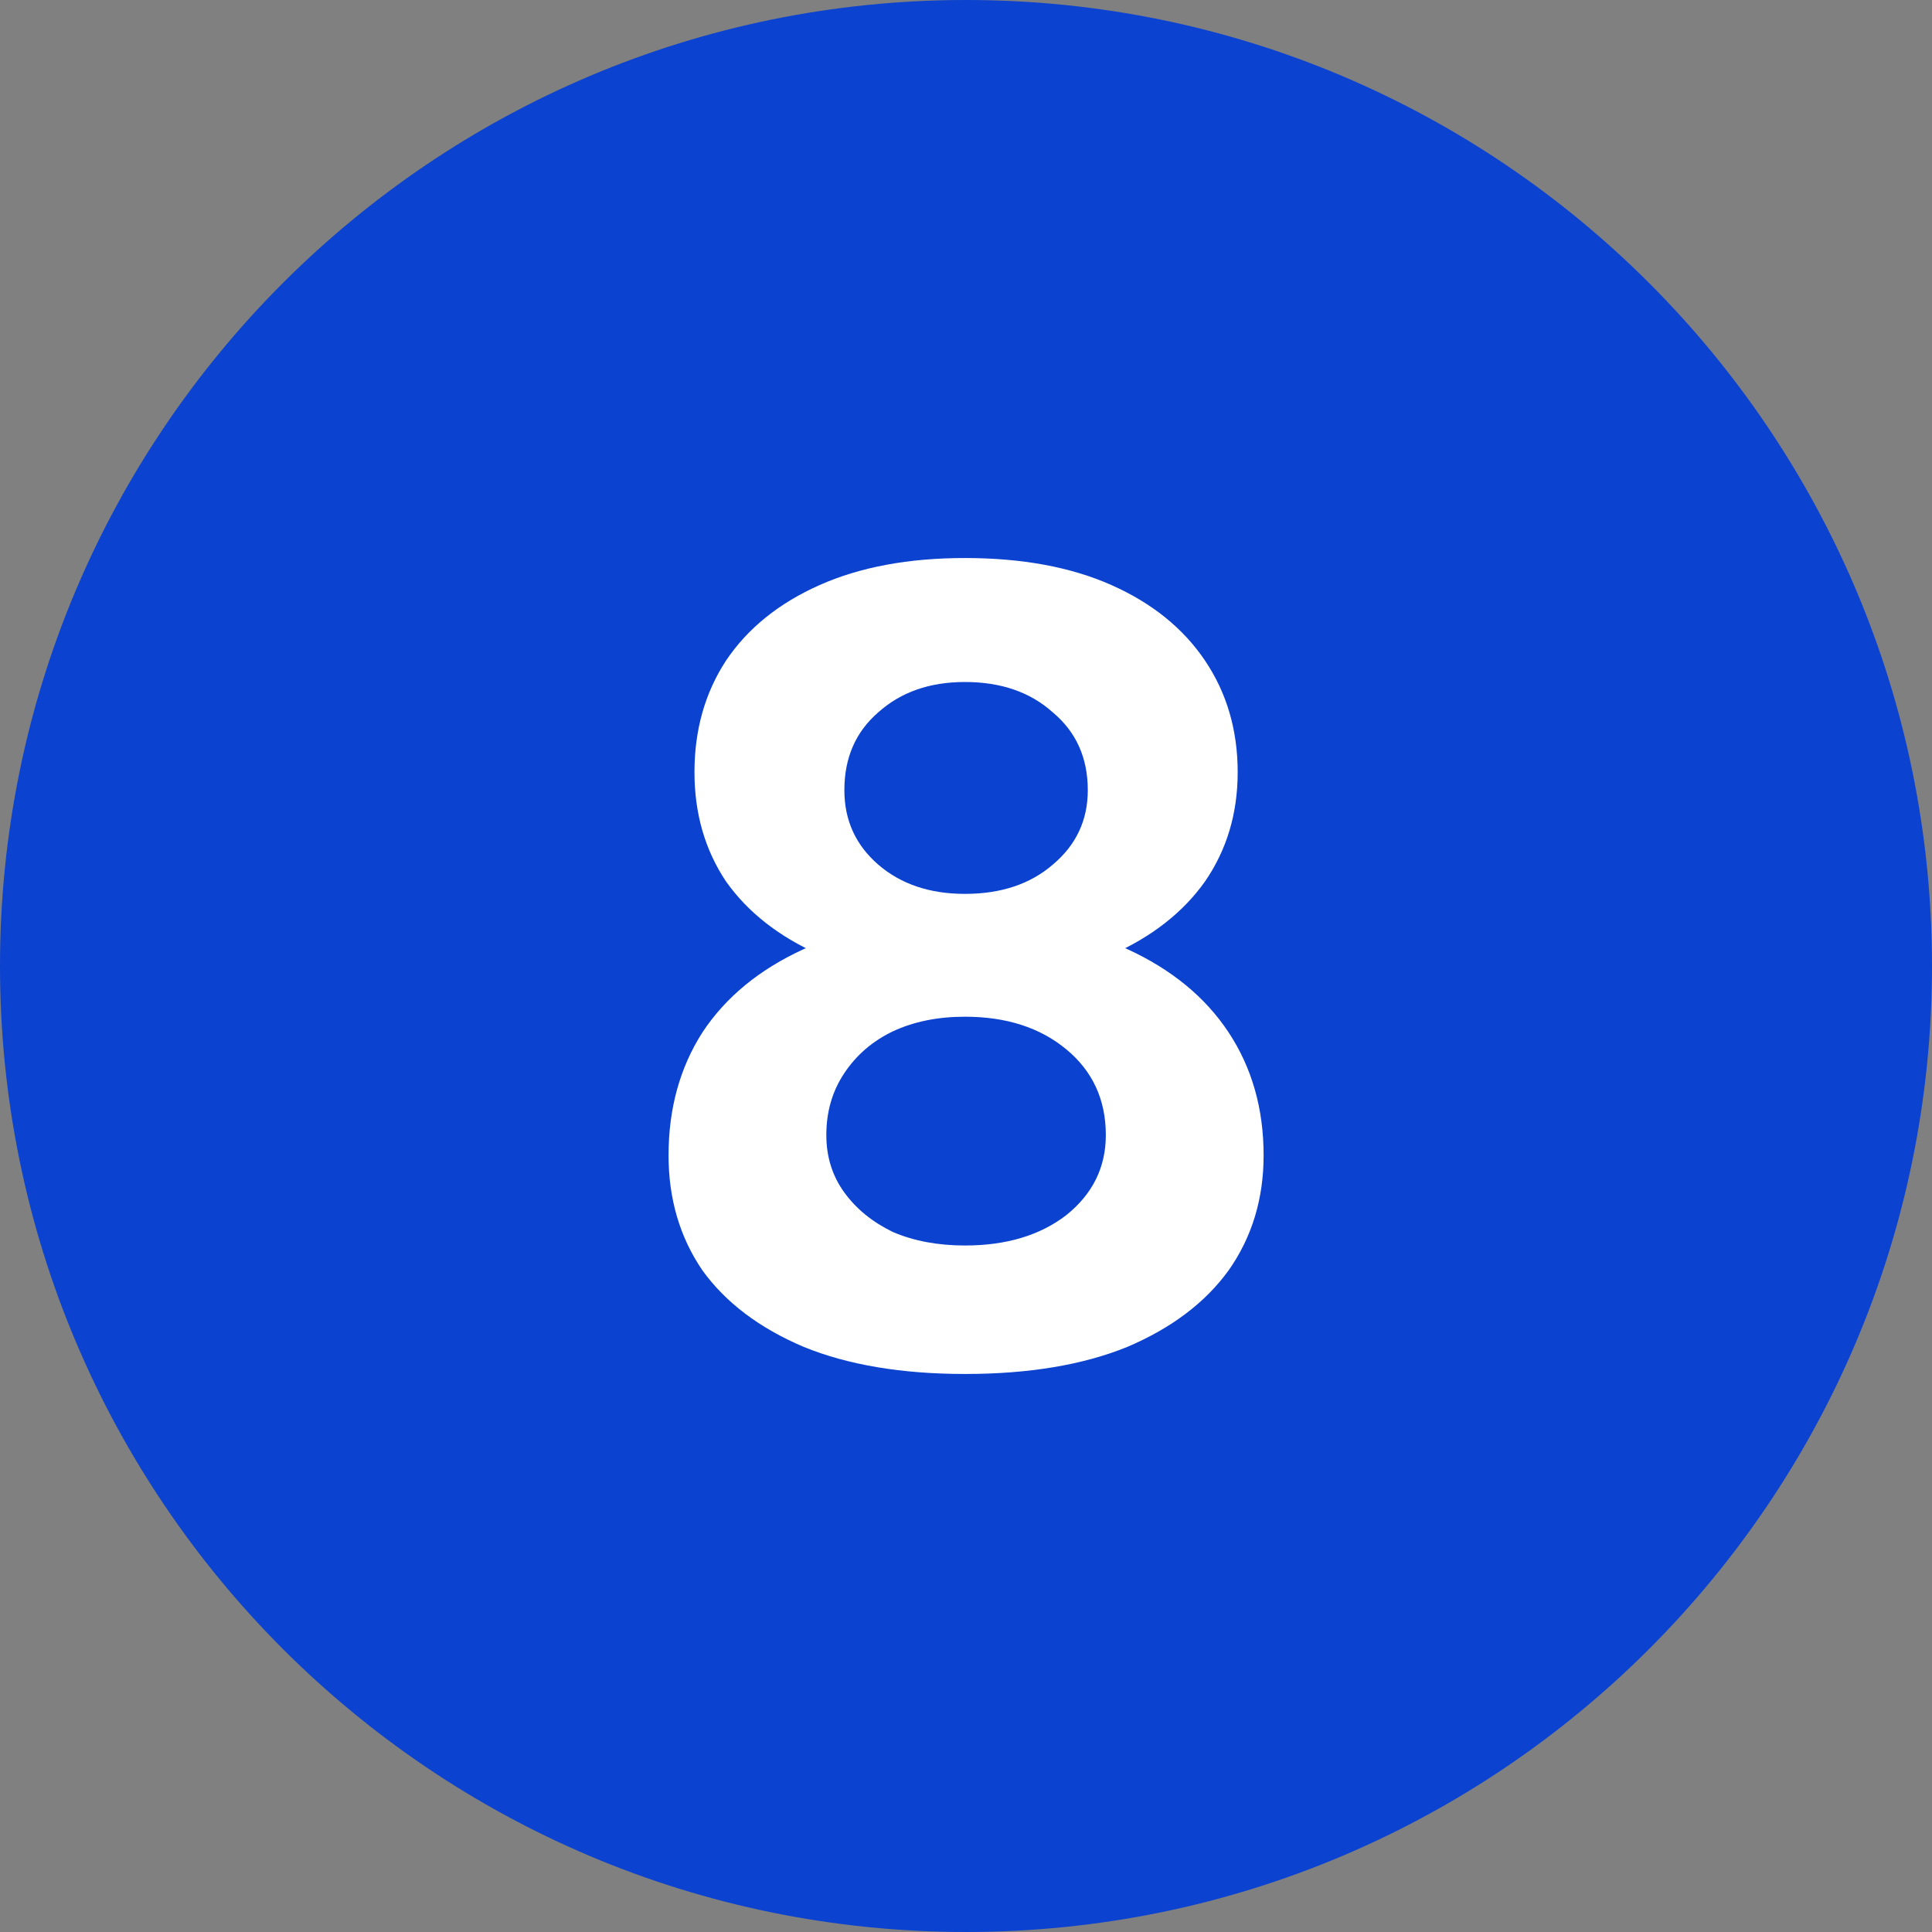
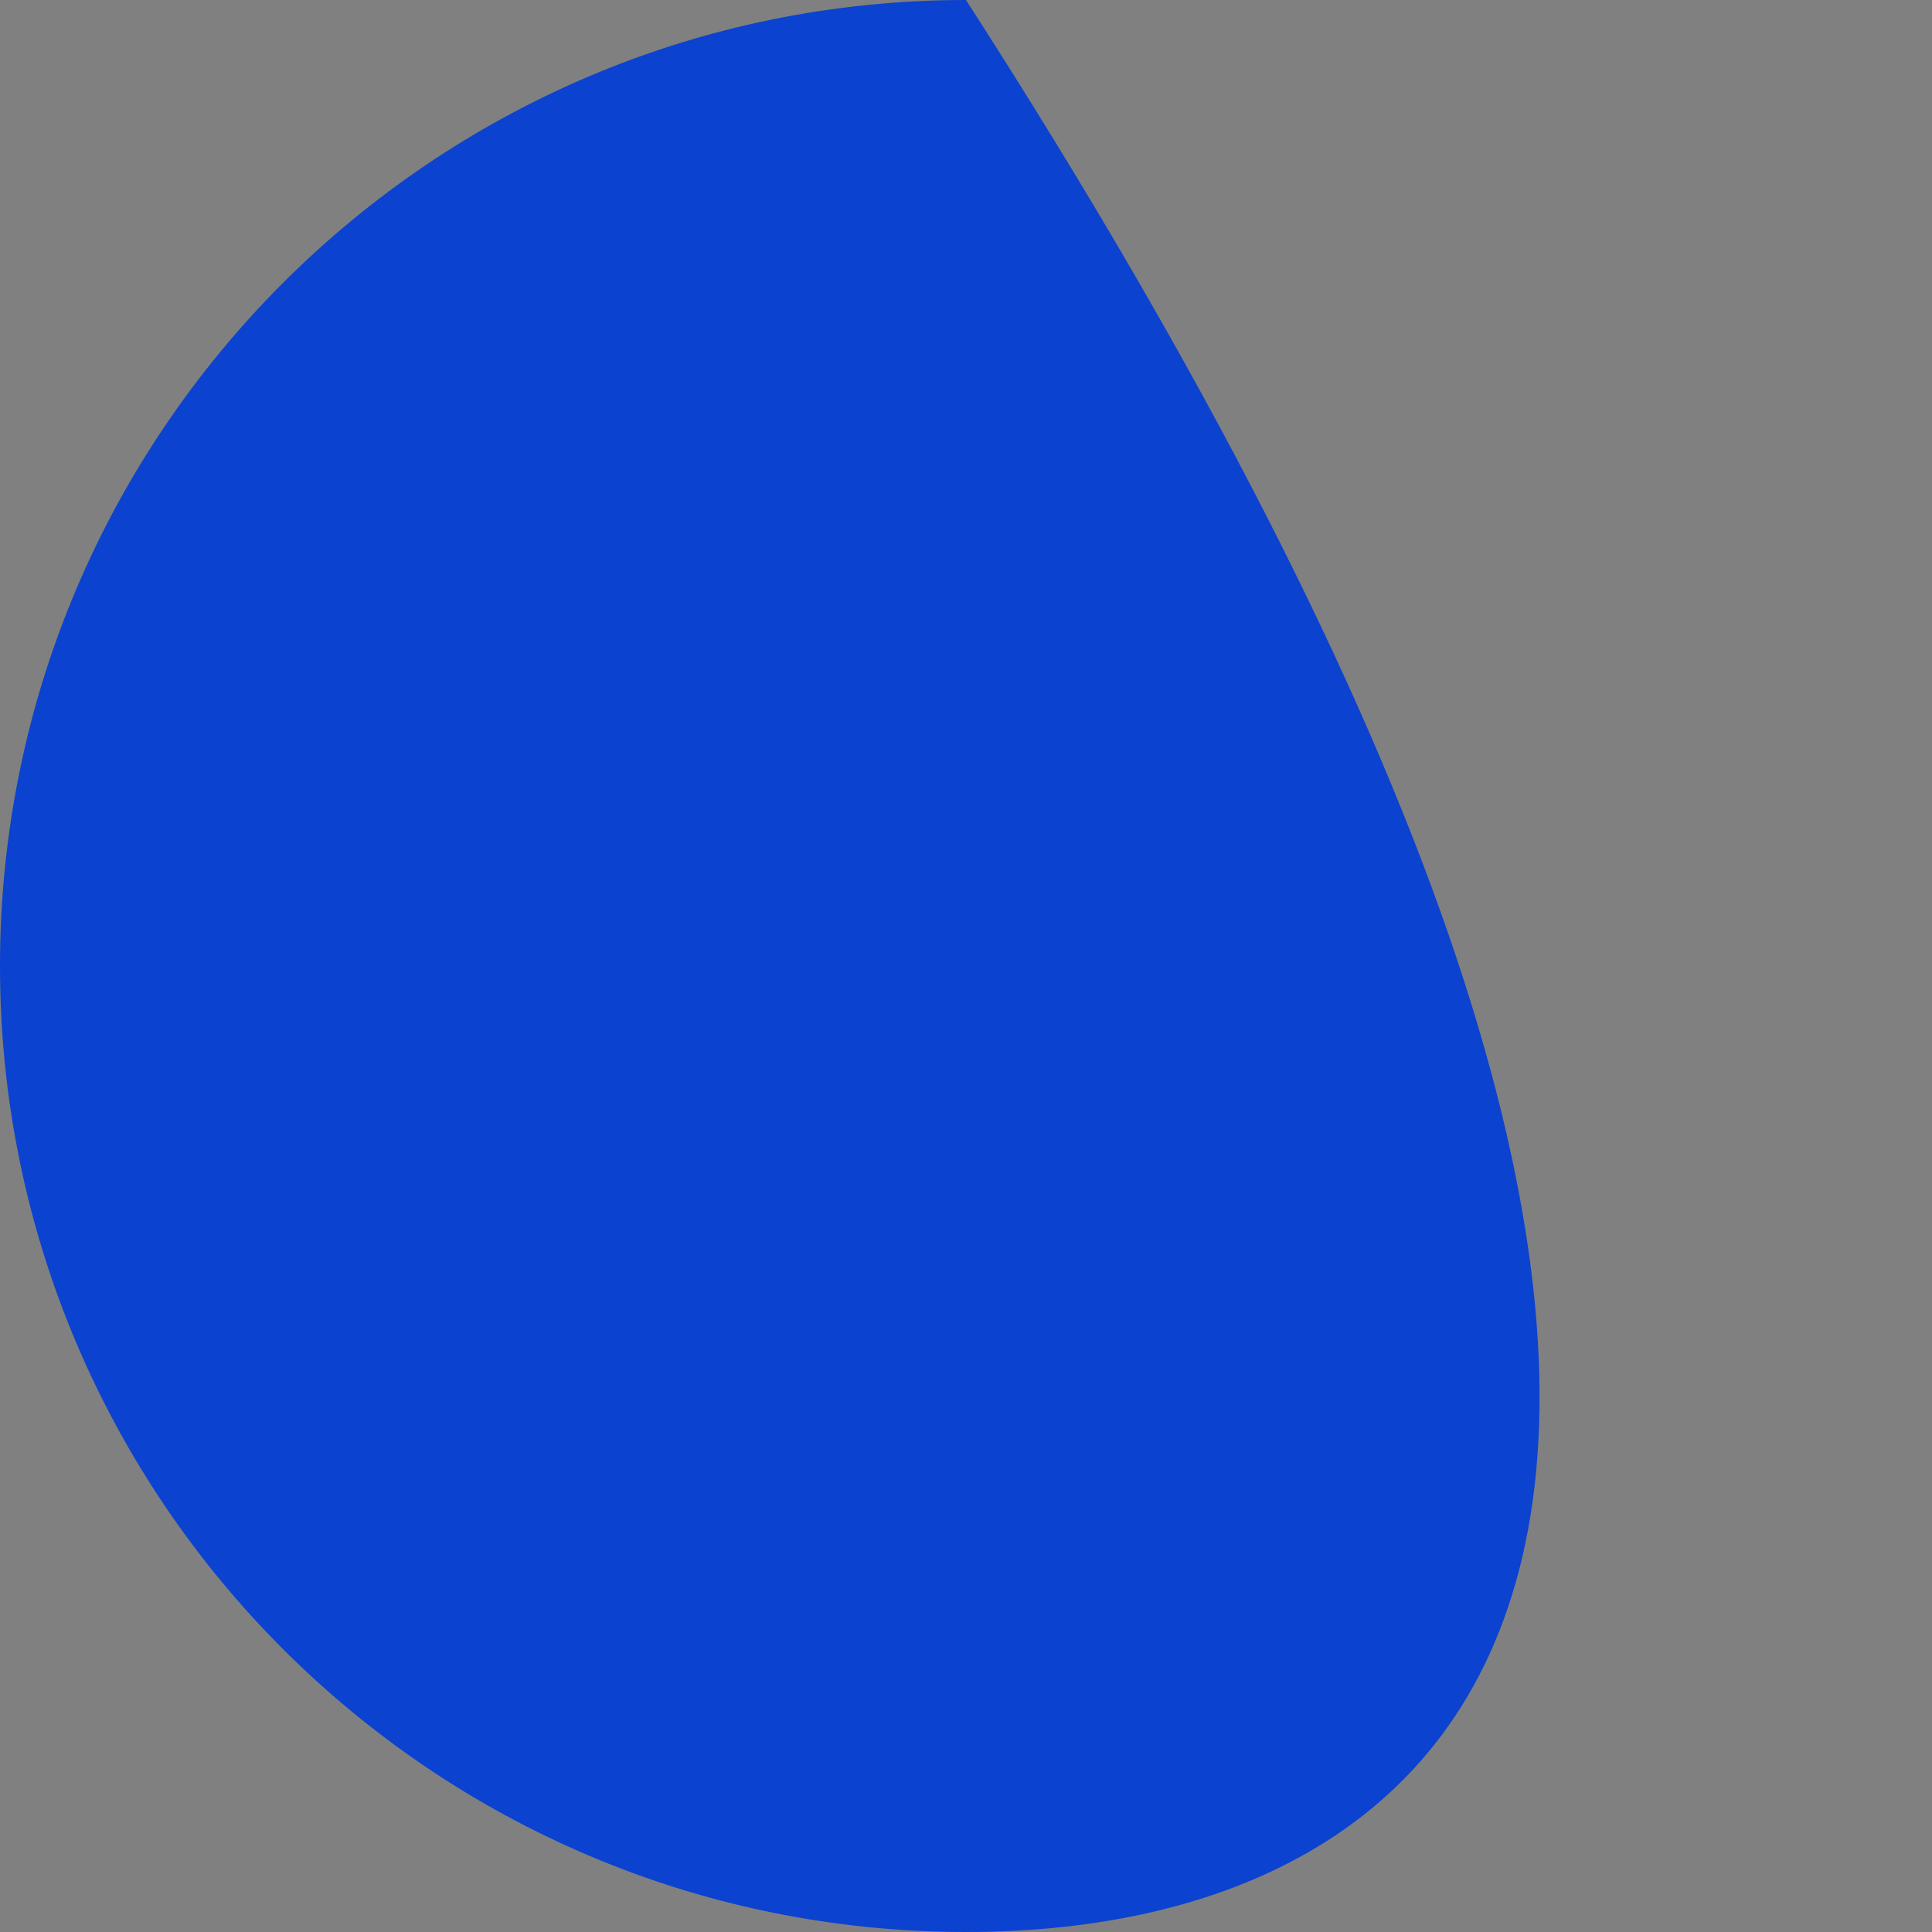
<svg xmlns="http://www.w3.org/2000/svg" width="24" height="24" viewBox="0 0 24 24" fill="none">
  <rect x="0" y="0" width="24" height="24" fill="#808080" stroke="none" />
-   <path d="M0 12C0 5.373 5.373 0 12 0C18.627 0 24 5.373 24 12C24 18.627 18.627 24 12 24C5.373 24 0 18.627 0 12Z" fill="#0B42CF" />
-   <path d="M11.987 17.068C11.203 17.068 10.535 16.956 9.985 16.732C9.434 16.498 9.014 16.181 8.725 15.78C8.445 15.369 8.305 14.893 8.305 14.352C8.305 13.773 8.445 13.264 8.725 12.826C9.014 12.387 9.434 12.042 9.985 11.79C10.535 11.538 11.203 11.416 11.987 11.426C12.78 11.416 13.452 11.538 14.003 11.79C14.553 12.042 14.973 12.387 15.263 12.826C15.552 13.264 15.697 13.773 15.697 14.352C15.697 14.893 15.552 15.369 15.263 15.78C14.973 16.181 14.553 16.498 14.003 16.732C13.452 16.956 12.78 17.068 11.987 17.068ZM11.987 15.472C12.5 15.472 12.92 15.346 13.247 15.094C13.573 14.832 13.737 14.501 13.737 14.1C13.737 13.661 13.573 13.306 13.247 13.036C12.92 12.765 12.5 12.63 11.987 12.63C11.651 12.63 11.352 12.69 11.091 12.812C10.839 12.933 10.638 13.106 10.489 13.33C10.339 13.554 10.265 13.81 10.265 14.1C10.265 14.37 10.339 14.608 10.489 14.814C10.638 15.019 10.839 15.182 11.091 15.304C11.352 15.416 11.651 15.472 11.987 15.472ZM11.987 12.182C11.287 12.182 10.685 12.074 10.181 11.86C9.677 11.636 9.289 11.332 9.019 10.95C8.757 10.558 8.627 10.105 8.627 9.592C8.627 9.069 8.757 8.607 9.019 8.206C9.289 7.804 9.677 7.492 10.181 7.268C10.685 7.044 11.287 6.932 11.987 6.932C12.696 6.932 13.303 7.044 13.807 7.268C14.311 7.492 14.698 7.804 14.969 8.206C15.239 8.607 15.375 9.069 15.375 9.592C15.375 10.105 15.239 10.558 14.969 10.95C14.698 11.332 14.311 11.636 13.807 11.86C13.303 12.074 12.696 12.182 11.987 12.182ZM11.987 11.104C12.435 11.104 12.799 10.982 13.079 10.74C13.368 10.497 13.513 10.189 13.513 9.816C13.513 9.414 13.368 9.092 13.079 8.85C12.799 8.598 12.435 8.472 11.987 8.472C11.548 8.472 11.189 8.598 10.909 8.85C10.629 9.092 10.489 9.414 10.489 9.816C10.489 10.189 10.629 10.497 10.909 10.74C11.189 10.982 11.548 11.104 11.987 11.104Z" fill="white" />
+   <path d="M0 12C0 5.373 5.373 0 12 0C24 18.627 18.627 24 12 24C5.373 24 0 18.627 0 12Z" fill="#0B42CF" />
</svg>